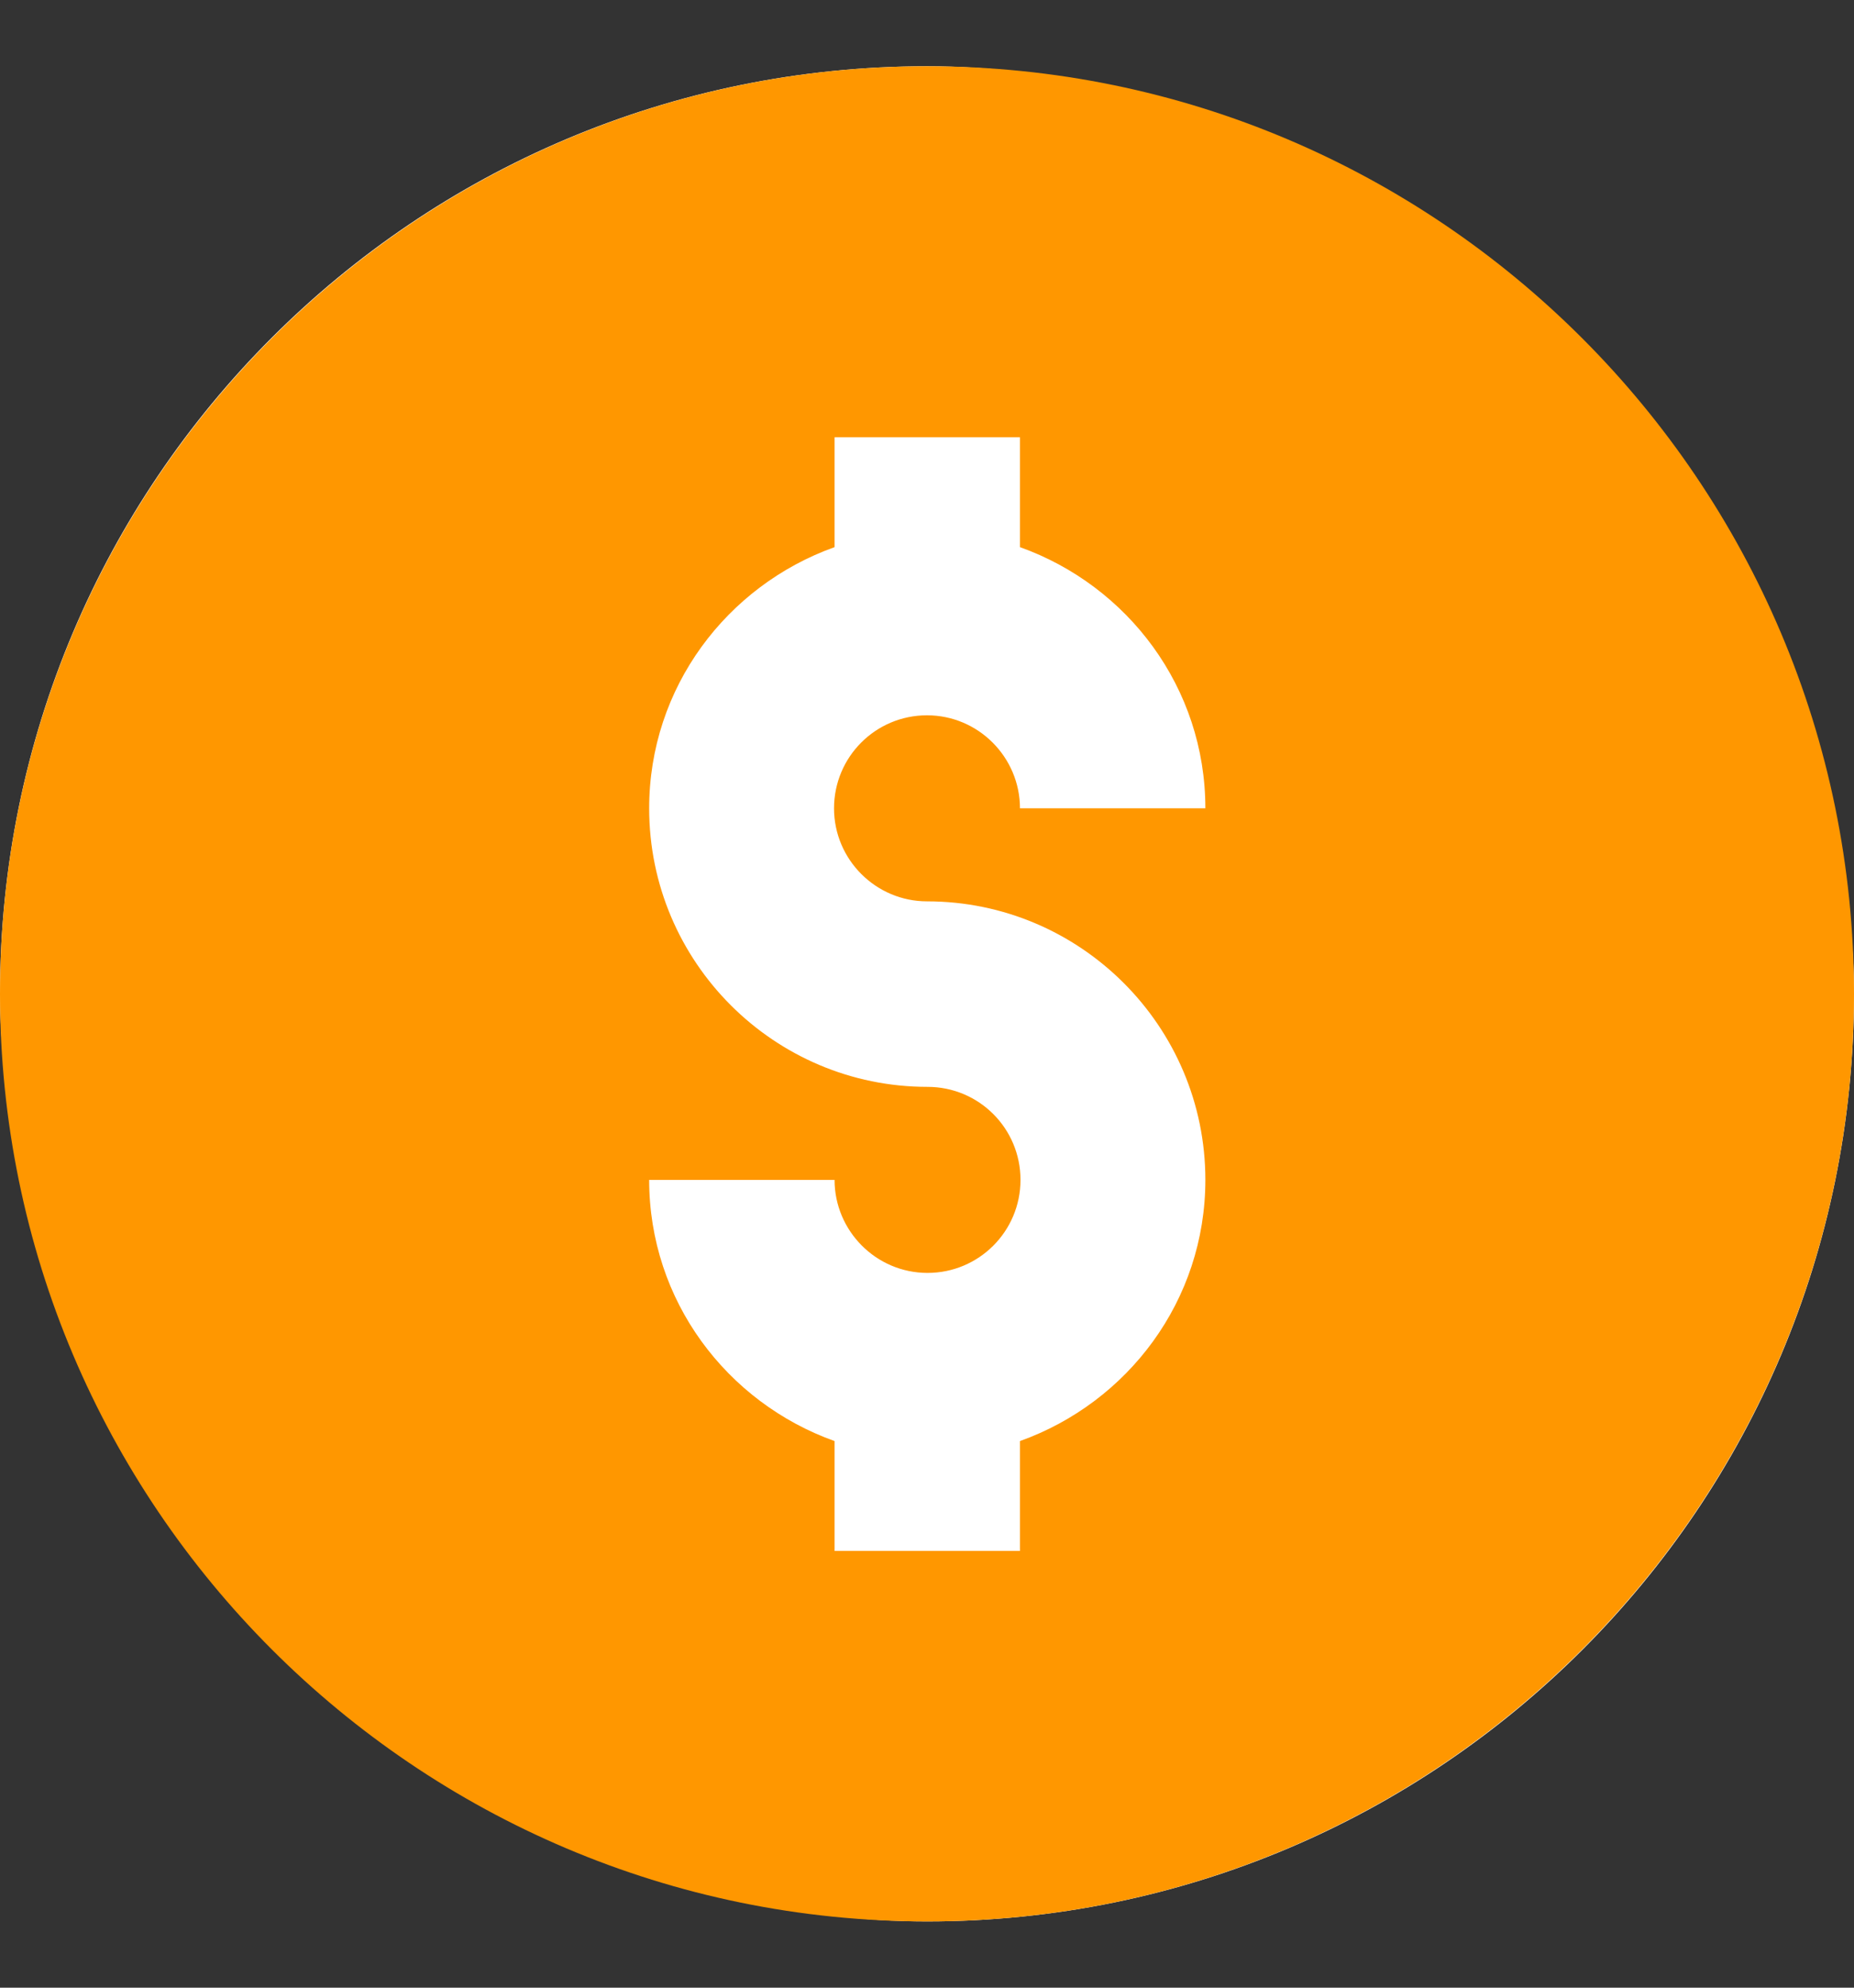
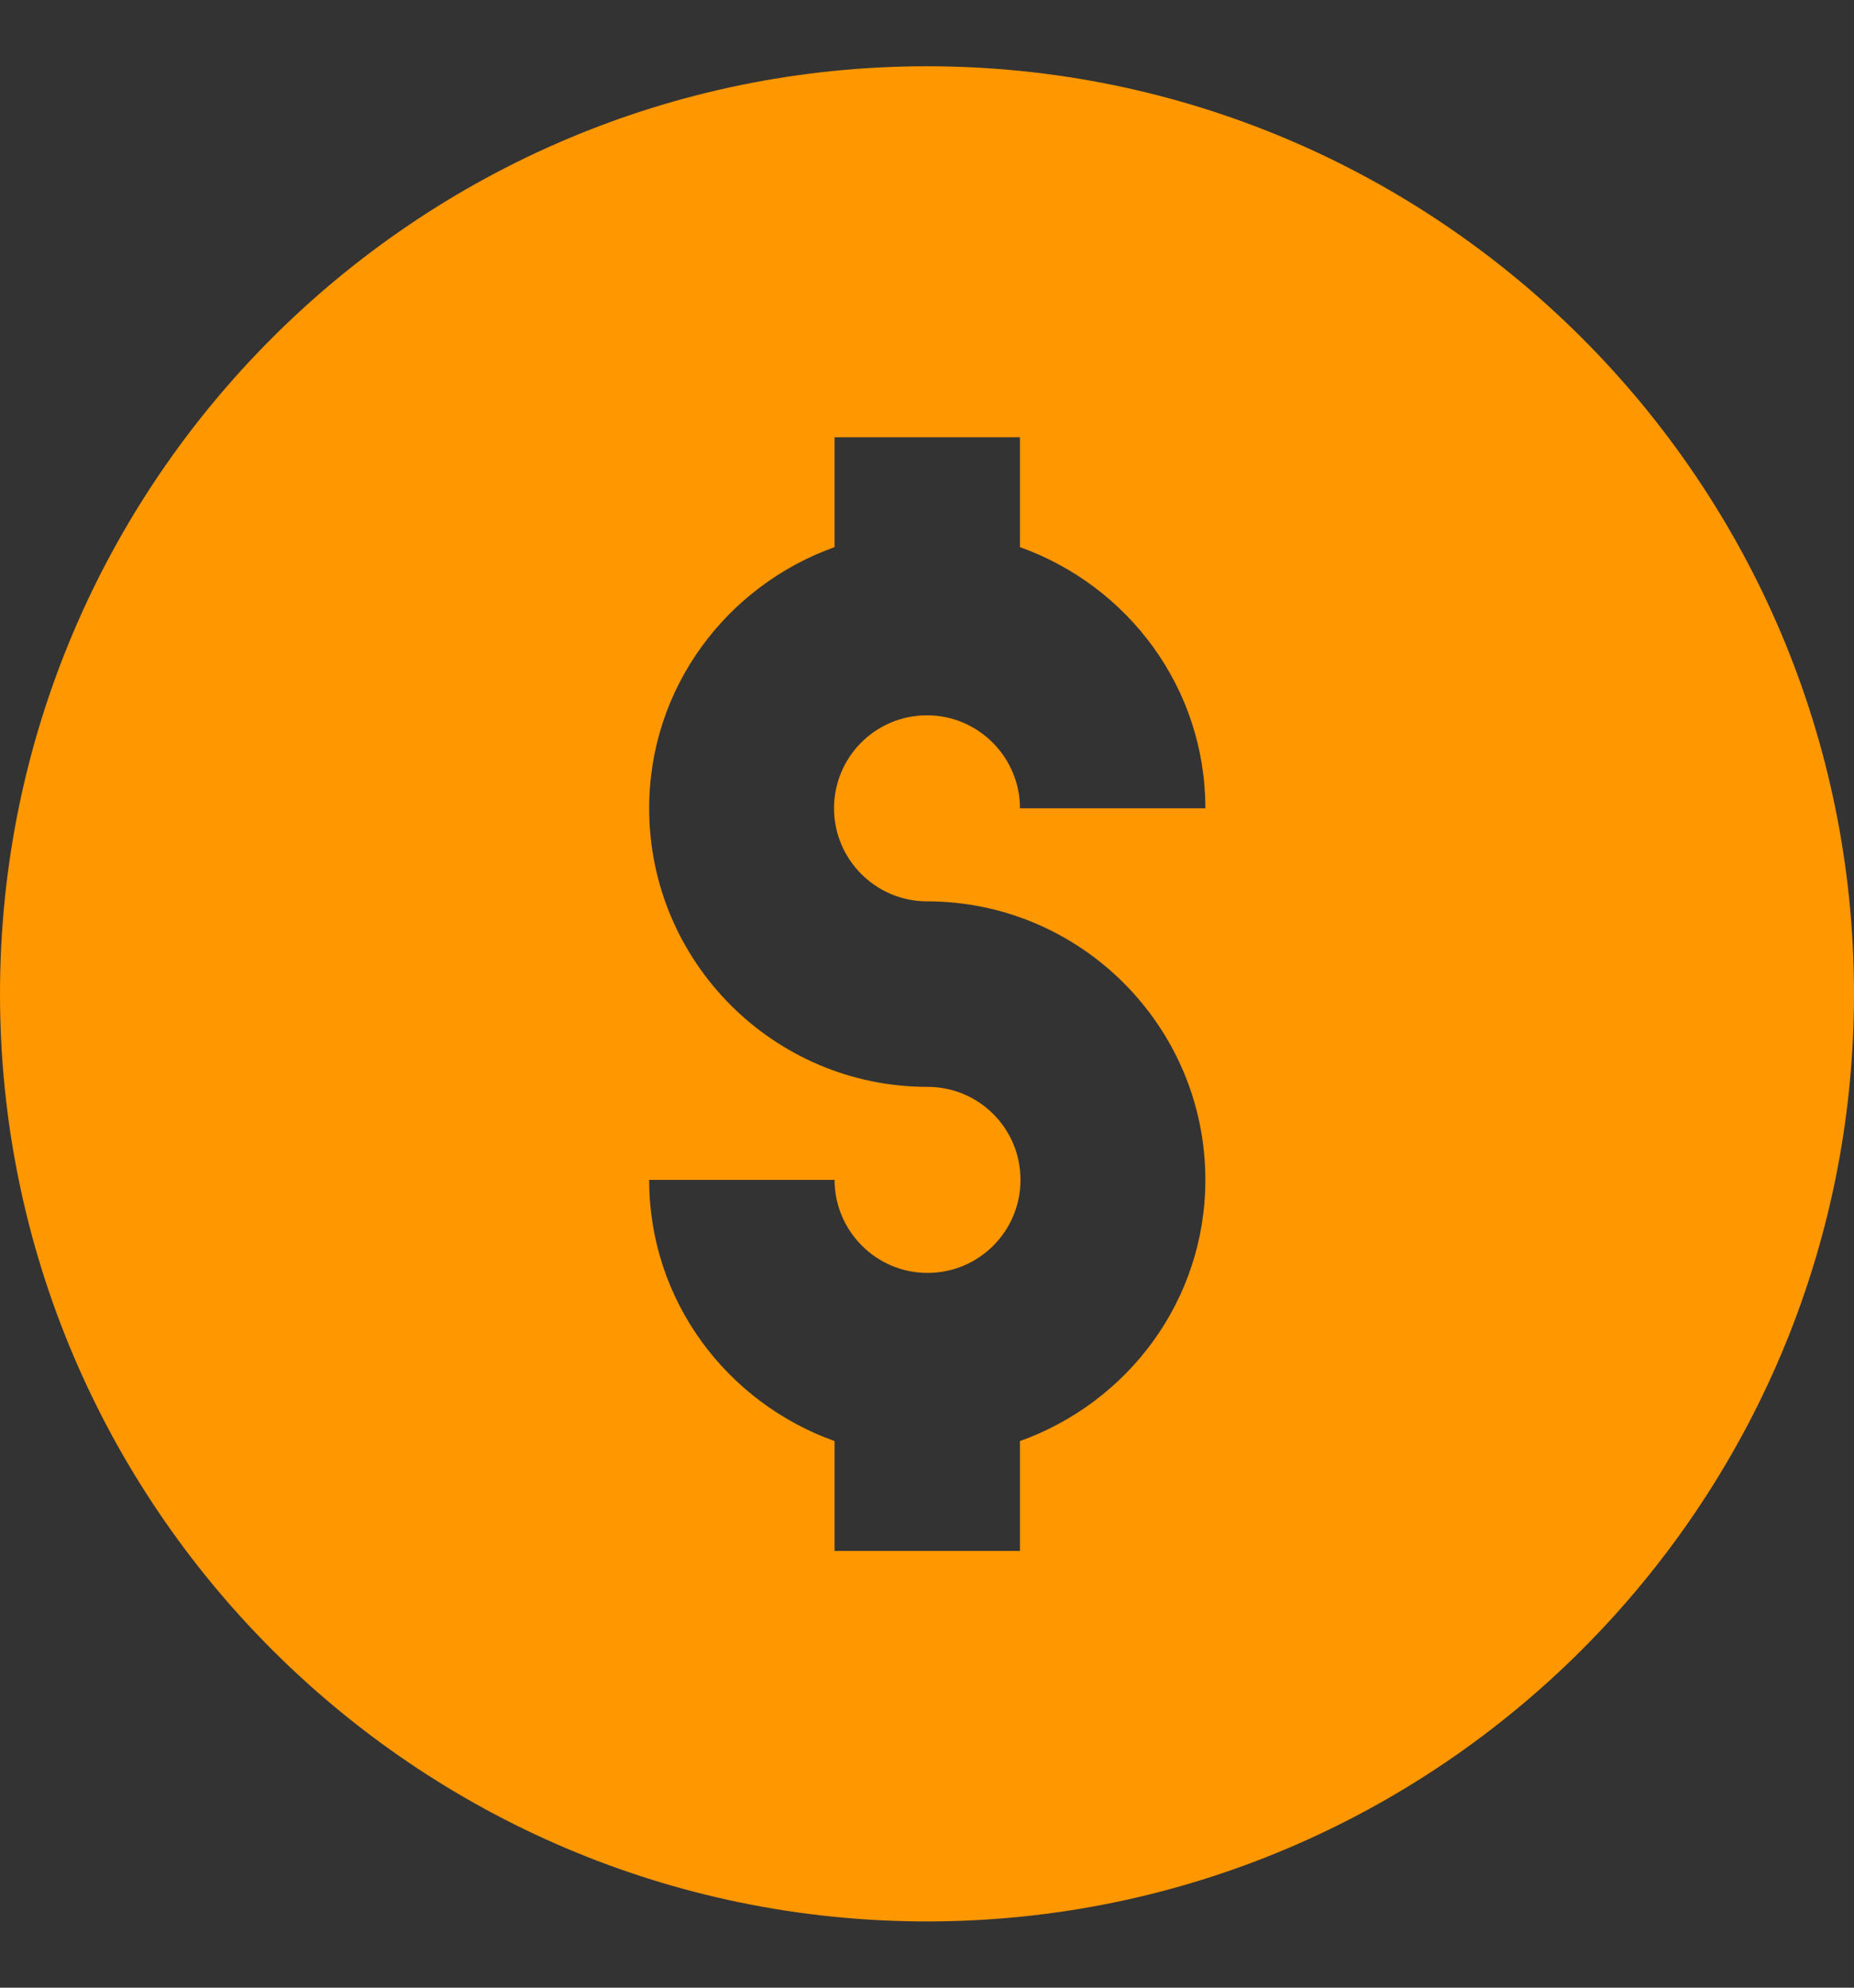
<svg xmlns="http://www.w3.org/2000/svg" width="14" height="15" viewBox="0 0 14 15" fill="none">
  <rect x="0" y="0" width="14" height="15" fill="#333333" stroke="none" />
-   <rect y="0.5" width="14" height="14" rx="7" fill="white" />
  <path d="M7 0.5C3.14 0.5 0 3.64 0 7.5C0 11.36 3.14 14.5 7 14.5C10.86 14.5 14 11.36 14 7.5C14 3.64 10.86 0.5 7 0.5ZM7 6.802C8.157 6.802 9.102 7.743 9.102 8.904C9.102 9.815 8.516 10.584 7.702 10.875V11.704H6.302V10.875C5.488 10.584 4.902 9.815 4.902 8.904H6.302C6.302 9.288 6.615 9.606 7.004 9.606C7.392 9.606 7.706 9.292 7.706 8.904C7.706 8.515 7.392 8.202 7.004 8.202C5.846 8.202 4.902 7.261 4.902 6.1C4.902 5.189 5.488 4.42 6.302 4.129V3.3H7.702V4.129C8.516 4.42 9.102 5.189 9.102 6.1H7.702C7.702 5.715 7.388 5.398 7 5.398C6.612 5.398 6.298 5.712 6.298 6.1C6.298 6.488 6.615 6.802 7 6.802Z" fill="#FF9700" />
</svg>